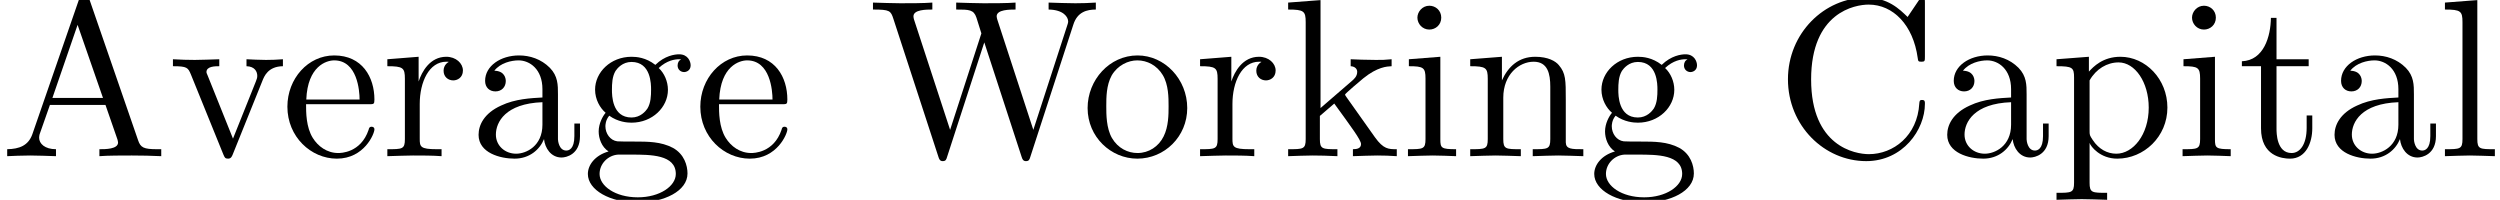
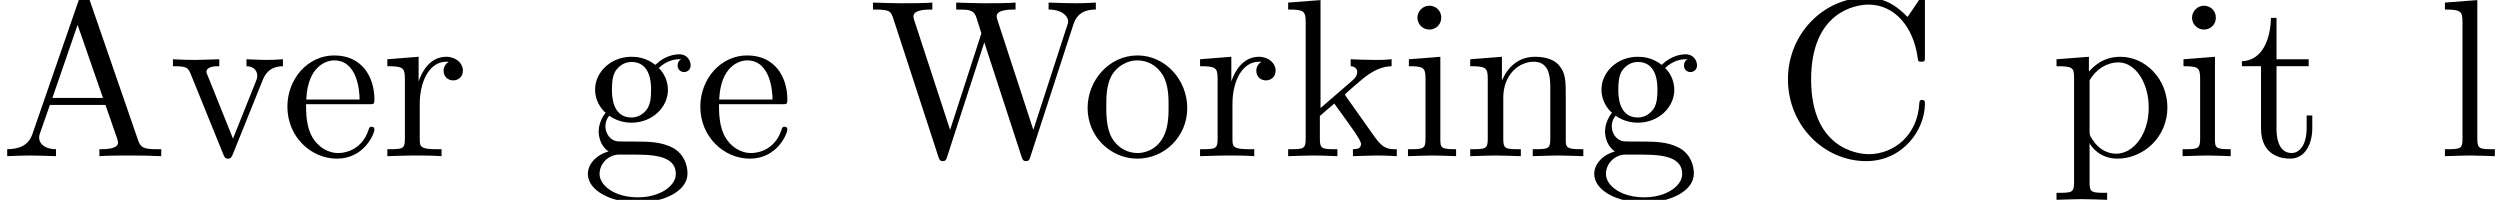
<svg xmlns="http://www.w3.org/2000/svg" xmlns:xlink="http://www.w3.org/1999/xlink" version="1.1" width="121.273pt" height="9.697pt" viewBox="70.735 61.166 121.273 9.697">
  <defs>
    <path id="g0-65" d="M4.342-7.593C4.287-7.735 4.265-7.811 4.091-7.811S3.884-7.745 3.829-7.593L1.571-1.069C1.375-.513 .938-.349 .349-.338V0C.6-.011 1.069-.033 1.462-.033C1.8-.033 2.367-.011 2.716 0V-.338C2.171-.338 1.898-.611 1.898-.895C1.898-.927 1.909-1.036 1.92-1.058L2.422-2.487H5.116L5.695-.818C5.705-.775 5.727-.709 5.727-.665C5.727-.338 5.116-.338 4.822-.338V0C5.215-.033 5.978-.033 6.393-.033C6.862-.033 7.364-.022 7.822 0V-.338H7.625C6.971-.338 6.818-.415 6.698-.775L4.342-7.593ZM3.764-6.371L4.996-2.825H2.542L3.764-6.371Z" />
    <path id="g0-67" d="M.611-3.731C.611-1.473 2.378 .24 4.407 .24C6.185 .24 7.255-1.276 7.255-2.542C7.255-2.651 7.255-2.727 7.113-2.727C6.993-2.727 6.993-2.662 6.982-2.553C6.895-.993 5.727-.098 4.538-.098C3.873-.098 1.735-.469 1.735-3.72C1.735-6.982 3.862-7.353 4.527-7.353C5.716-7.353 6.687-6.36 6.905-4.767C6.927-4.615 6.927-4.582 7.08-4.582C7.255-4.582 7.255-4.615 7.255-4.844V-7.429C7.255-7.615 7.255-7.691 7.135-7.691C7.091-7.691 7.047-7.691 6.96-7.56L6.415-6.753C6.011-7.145 5.455-7.691 4.407-7.691C2.367-7.691 .611-5.956 .611-3.731Z" />
    <path id="g0-87" d="M9.916-6.382C10.113-7.004 10.582-7.113 11.007-7.113V-7.451C10.68-7.429 10.342-7.418 10.015-7.418C9.698-7.418 9-7.44 8.716-7.451V-7.113C9.447-7.102 9.665-6.742 9.665-6.535C9.665-6.469 9.633-6.382 9.611-6.316L7.975-1.276L6.229-6.622C6.218-6.665 6.196-6.731 6.196-6.785C6.196-7.113 6.829-7.113 7.113-7.113V-7.451C6.72-7.418 5.978-7.418 5.564-7.418S4.68-7.44 4.233-7.451V-7.113C4.855-7.113 5.084-7.113 5.215-6.72L5.455-5.956L3.938-1.276L2.182-6.644C2.171-6.676 2.16-6.753 2.16-6.785C2.16-7.113 2.793-7.113 3.076-7.113V-7.451C2.684-7.418 1.942-7.418 1.527-7.418S.644-7.44 .196-7.451V-7.113C1.015-7.113 1.058-7.058 1.189-6.655L3.371 .033C3.404 .131 3.436 .24 3.578 .24C3.731 .24 3.753 .164 3.796 .022L5.596-5.52L7.407 .033C7.44 .131 7.473 .24 7.615 .24C7.767 .24 7.789 .164 7.833 .022L9.916-6.382Z" />
-     <path id="g0-97" d="M3.633-.829C3.676-.393 3.971 .065 4.484 .065C4.713 .065 5.378-.087 5.378-.971V-1.582H5.105V-.971C5.105-.338 4.833-.273 4.713-.273C4.353-.273 4.309-.764 4.309-.818V-3C4.309-3.458 4.309-3.884 3.916-4.287C3.491-4.713 2.945-4.887 2.422-4.887C1.527-4.887 .775-4.375 .775-3.655C.775-3.327 .993-3.142 1.276-3.142C1.582-3.142 1.778-3.36 1.778-3.644C1.778-3.775 1.724-4.135 1.222-4.145C1.516-4.527 2.051-4.647 2.4-4.647C2.935-4.647 3.556-4.222 3.556-3.251V-2.847C3-2.815 2.236-2.782 1.549-2.455C.731-2.084 .458-1.516 .458-1.036C.458-.153 1.516 .12 2.204 .12C2.924 .12 3.425-.316 3.633-.829ZM3.556-2.618V-1.527C3.556-.491 2.771-.12 2.28-.12C1.745-.12 1.298-.502 1.298-1.047C1.298-1.647 1.756-2.553 3.556-2.618Z" />
    <path id="g0-101" d="M1.222-2.749C1.287-4.375 2.204-4.647 2.575-4.647C3.698-4.647 3.807-3.175 3.807-2.749H1.222ZM1.211-2.52H4.255C4.495-2.52 4.527-2.52 4.527-2.749C4.527-3.829 3.938-4.887 2.575-4.887C1.309-4.887 .305-3.764 .305-2.4C.305-.938 1.451 .12 2.705 .12C4.036 .12 4.527-1.091 4.527-1.298C4.527-1.407 4.44-1.429 4.385-1.429C4.287-1.429 4.265-1.364 4.244-1.276C3.862-.153 2.88-.153 2.771-.153C2.225-.153 1.789-.48 1.538-.884C1.211-1.407 1.211-2.127 1.211-2.52Z" />
    <path id="g0-103" d="M2.422-1.876C1.473-1.876 1.473-2.967 1.473-3.218C1.473-3.513 1.484-3.862 1.647-4.135C1.735-4.265 1.985-4.571 2.422-4.571C3.371-4.571 3.371-3.48 3.371-3.229C3.371-2.935 3.36-2.585 3.196-2.313C3.109-2.182 2.858-1.876 2.422-1.876ZM1.156-1.451C1.156-1.495 1.156-1.745 1.342-1.964C1.767-1.658 2.215-1.625 2.422-1.625C3.436-1.625 4.189-2.378 4.189-3.218C4.189-3.622 4.015-4.025 3.742-4.276C4.135-4.647 4.527-4.702 4.724-4.702C4.745-4.702 4.8-4.702 4.833-4.691C4.713-4.647 4.658-4.527 4.658-4.396C4.658-4.211 4.8-4.08 4.975-4.08C5.084-4.08 5.291-4.156 5.291-4.407C5.291-4.593 5.16-4.942 4.735-4.942C4.516-4.942 4.036-4.876 3.578-4.429C3.12-4.789 2.662-4.822 2.422-4.822C1.407-4.822 .655-4.069 .655-3.229C.655-2.749 .895-2.335 1.167-2.105C1.025-1.942 .829-1.582 .829-1.2C.829-.862 .971-.447 1.309-.229C.655-.044 .305 .425 .305 .862C.305 1.647 1.385 2.247 2.716 2.247C4.004 2.247 5.138 1.691 5.138 .84C5.138 .458 4.985-.098 4.429-.404C3.851-.709 3.218-.709 2.553-.709C2.28-.709 1.811-.709 1.735-.72C1.385-.764 1.156-1.102 1.156-1.451ZM2.727 1.996C1.625 1.996 .873 1.44 .873 .862C.873 .36 1.287-.044 1.767-.076H2.411C3.349-.076 4.571-.076 4.571 .862C4.571 1.451 3.796 1.996 2.727 1.996Z" />
    <path id="g0-105" d="M1.931-4.822L.404-4.702V-4.364C1.113-4.364 1.211-4.298 1.211-3.764V-.829C1.211-.338 1.091-.338 .36-.338V0C.709-.011 1.298-.033 1.56-.033C1.942-.033 2.324-.011 2.695 0V-.338C1.975-.338 1.931-.393 1.931-.818V-4.822ZM1.975-6.72C1.975-7.069 1.702-7.298 1.396-7.298C1.058-7.298 .818-7.004 .818-6.72C.818-6.425 1.058-6.142 1.396-6.142C1.702-6.142 1.975-6.371 1.975-6.72Z" />
    <path id="g0-107" d="M1.156-.829C1.156-.338 1.036-.338 .305-.338V0C.665-.011 1.178-.033 1.495-.033C1.822-.033 2.258-.022 2.695 0V-.338C1.964-.338 1.844-.338 1.844-.829V-1.953L2.542-2.553C3.382-1.396 3.84-.785 3.84-.589C3.84-.382 3.655-.338 3.447-.338V0C3.753-.011 4.396-.033 4.625-.033C4.942-.033 5.258-.022 5.575 0V-.338C5.171-.338 4.931-.338 4.516-.916L3.131-2.869C3.12-2.891 3.065-2.956 3.065-2.989C3.065-3.033 3.84-3.687 3.949-3.775C4.636-4.331 5.095-4.353 5.324-4.364V-4.702C5.007-4.669 4.865-4.669 4.56-4.669C4.167-4.669 3.491-4.691 3.338-4.702V-4.364C3.545-4.353 3.655-4.233 3.655-4.091C3.655-3.873 3.502-3.742 3.415-3.665L1.876-2.335V-7.571L.305-7.451V-7.113C1.069-7.113 1.156-7.036 1.156-6.502V-.829Z" />
    <path id="g0-108" d="M1.931-7.571L.36-7.451V-7.113C1.124-7.113 1.211-7.036 1.211-6.502V-.829C1.211-.338 1.091-.338 .36-.338V0C.72-.011 1.298-.033 1.571-.033S2.378-.011 2.782 0V-.338C2.051-.338 1.931-.338 1.931-.829V-7.571Z" />
    <path id="g0-110" d="M1.2-3.753V-.829C1.2-.338 1.08-.338 .349-.338V0C.731-.011 1.287-.033 1.582-.033C1.865-.033 2.433-.011 2.804 0V-.338C2.073-.338 1.953-.338 1.953-.829V-2.836C1.953-3.971 2.727-4.582 3.425-4.582C4.113-4.582 4.233-3.993 4.233-3.371V-.829C4.233-.338 4.113-.338 3.382-.338V0C3.764-.011 4.32-.033 4.615-.033C4.898-.033 5.465-.011 5.836 0V-.338C5.269-.338 4.996-.338 4.985-.665V-2.749C4.985-3.687 4.985-4.025 4.647-4.418C4.495-4.604 4.135-4.822 3.502-4.822C2.705-4.822 2.193-4.353 1.887-3.676V-4.822L.349-4.702V-4.364C1.113-4.364 1.2-4.287 1.2-3.753Z" />
    <path id="g0-111" d="M5.138-2.335C5.138-3.731 4.047-4.887 2.727-4.887C1.364-4.887 .305-3.698 .305-2.335C.305-.927 1.44 .12 2.716 .12C4.036 .12 5.138-.949 5.138-2.335ZM2.727-.153C2.258-.153 1.778-.382 1.484-.884C1.211-1.364 1.211-2.029 1.211-2.422C1.211-2.847 1.211-3.436 1.473-3.916C1.767-4.418 2.28-4.647 2.716-4.647C3.196-4.647 3.665-4.407 3.949-3.938S4.233-2.836 4.233-2.422C4.233-2.029 4.233-1.44 3.993-.96C3.753-.469 3.273-.153 2.727-.153Z" />
    <path id="g0-112" d="M1.876-4.102V-4.822L.305-4.702V-4.364C1.08-4.364 1.156-4.298 1.156-3.818V1.287C1.156 1.778 1.036 1.778 .305 1.778V2.116C.676 2.105 1.244 2.084 1.527 2.084C1.822 2.084 2.378 2.105 2.76 2.116V1.778C2.029 1.778 1.909 1.778 1.909 1.287V-.545V-.644C1.964-.469 2.422 .12 3.251 .12C4.549 .12 5.684-.949 5.684-2.356C5.684-3.742 4.625-4.822 3.404-4.822C2.553-4.822 2.095-4.342 1.876-4.102ZM1.909-1.244V-3.676C2.225-4.233 2.76-4.549 3.316-4.549C4.113-4.549 4.778-3.589 4.778-2.356C4.778-1.036 4.015-.12 3.207-.12C2.771-.12 2.356-.338 2.062-.785C1.909-1.015 1.909-1.025 1.909-1.244Z" />
    <path id="g0-114" d="M1.822-3.622V-4.822L.305-4.702V-4.364C1.069-4.364 1.156-4.287 1.156-3.753V-.829C1.156-.338 1.036-.338 .305-.338V0C.731-.011 1.244-.033 1.549-.033C1.985-.033 2.498-.033 2.935 0V-.338H2.705C1.898-.338 1.876-.458 1.876-.851V-2.531C1.876-3.611 2.335-4.582 3.164-4.582C3.24-4.582 3.262-4.582 3.284-4.571C3.251-4.56 3.033-4.429 3.033-4.145C3.033-3.84 3.262-3.676 3.502-3.676C3.698-3.676 3.971-3.807 3.971-4.156S3.633-4.822 3.164-4.822C2.367-4.822 1.975-4.091 1.822-3.622Z" />
    <path id="g0-116" d="M1.887-4.364H3.447V-4.702H1.887V-6.709H1.615C1.604-5.815 1.276-4.647 .207-4.604V-4.364H1.135V-1.353C1.135-.011 2.149 .12 2.542 .12C3.316 .12 3.622-.655 3.622-1.353V-1.975H3.349V-1.375C3.349-.567 3.022-.153 2.618-.153C1.887-.153 1.887-1.145 1.887-1.331V-4.364Z" />
    <path id="g0-118" d="M4.538-3.633C4.636-3.884 4.822-4.353 5.542-4.364V-4.702C5.291-4.68 4.975-4.669 4.724-4.669C4.462-4.669 3.96-4.691 3.775-4.702V-4.364C4.178-4.353 4.298-4.102 4.298-3.895C4.298-3.796 4.276-3.753 4.233-3.633L3.12-.851L1.898-3.895C1.833-4.036 1.833-4.058 1.833-4.08C1.833-4.364 2.258-4.364 2.455-4.364V-4.702C2.127-4.691 1.516-4.669 1.265-4.669C.971-4.669 .535-4.68 .207-4.702V-4.364C.895-4.364 .938-4.298 1.08-3.96L2.651-.087C2.716 .065 2.738 .12 2.88 .12S3.065 .022 3.109-.087L4.538-3.633Z" />
  </defs>
  <g id="page1">
    <use x="70.735" y="68.742" xlink:href="#g0-65" />
    <use x="78.917" y="68.742" xlink:href="#g0-118" />
    <use x="84.371" y="68.742" xlink:href="#g0-101" />
    <use x="89.22" y="68.742" xlink:href="#g0-114" />
    <use x="93.492" y="68.742" xlink:href="#g0-97" />
    <use x="98.947" y="68.742" xlink:href="#g0-103" />
    <use x="104.402" y="68.742" xlink:href="#g0-101" />
    <use x="112.886" y="68.742" xlink:href="#g0-87" />
    <use x="123.189" y="68.742" xlink:href="#g0-111" />
    <use x="128.644" y="68.742" xlink:href="#g0-114" />
    <use x="132.917" y="68.742" xlink:href="#g0-107" />
    <use x="138.674" y="68.742" xlink:href="#g0-105" />
    <use x="141.705" y="68.742" xlink:href="#g0-110" />
    <use x="147.765" y="68.742" xlink:href="#g0-103" />
    <use x="156.856" y="68.742" xlink:href="#g0-67" />
    <use x="164.735" y="68.742" xlink:href="#g0-97" />
    <use x="170.19" y="68.742" xlink:href="#g0-112" />
    <use x="176.25" y="68.742" xlink:href="#g0-105" />
    <use x="179.28" y="68.742" xlink:href="#g0-116" />
    <use x="183.523" y="68.742" xlink:href="#g0-97" />
    <use x="188.977" y="68.742" xlink:href="#g0-108" />
  </g>
</svg>